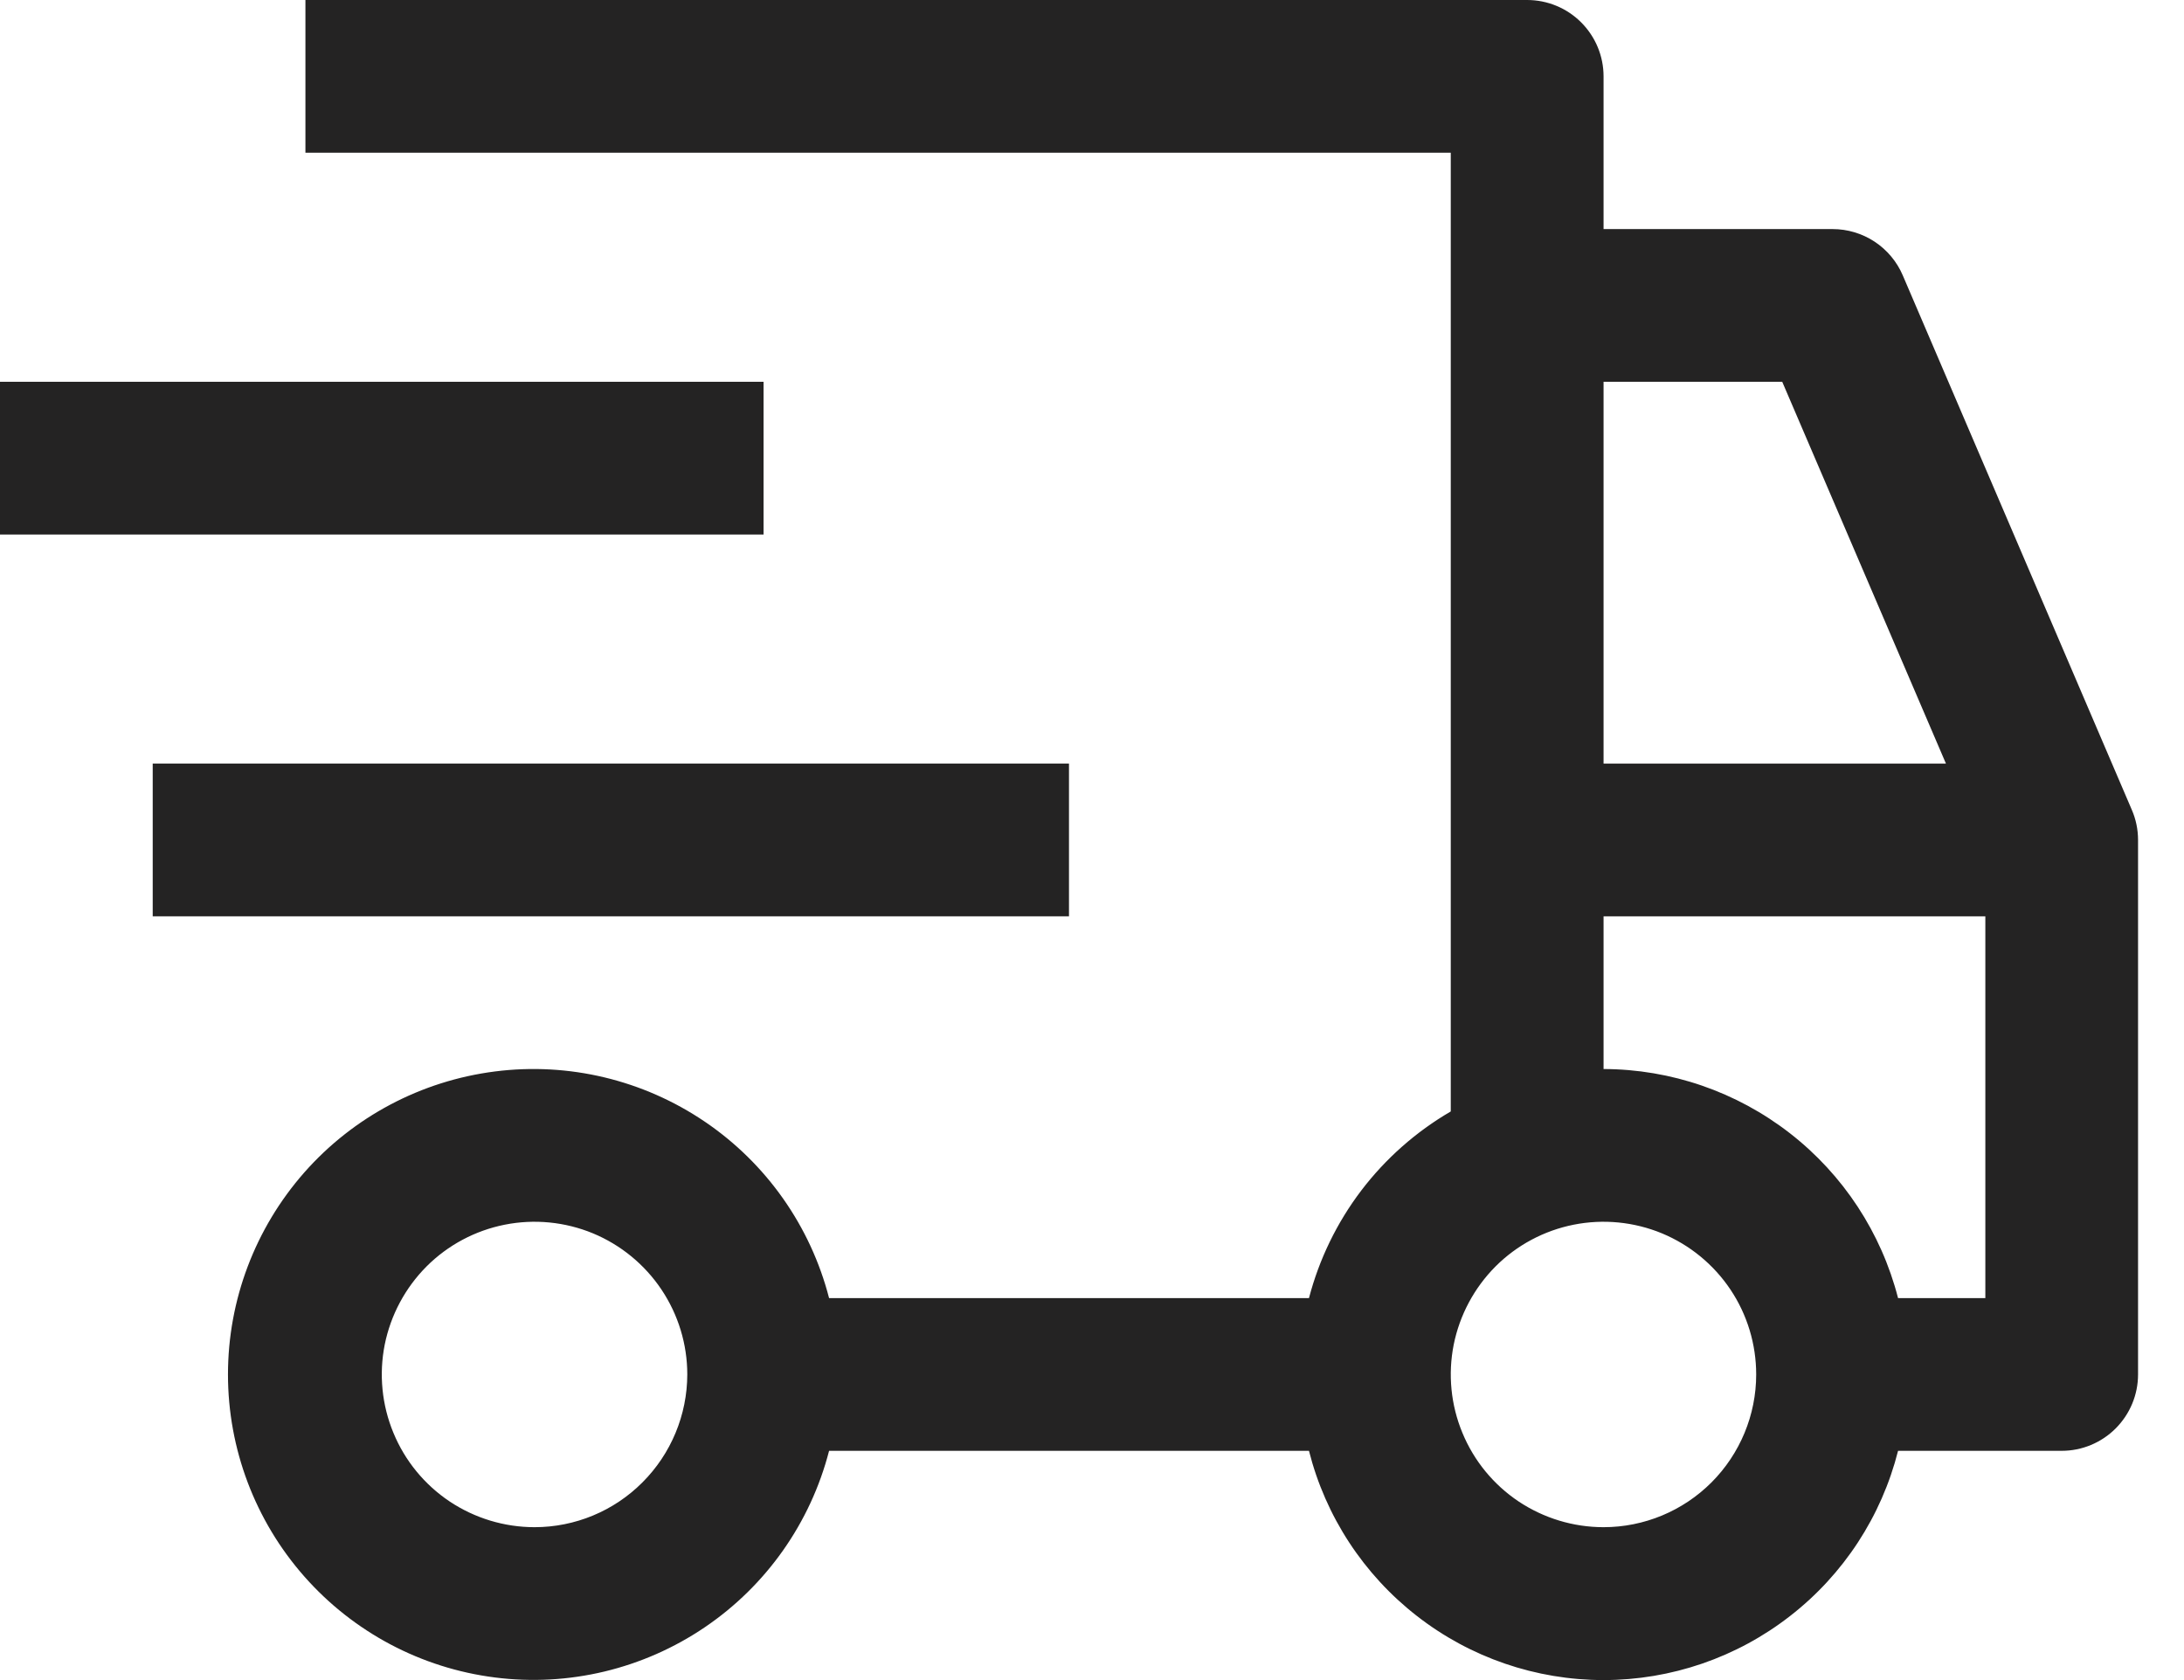
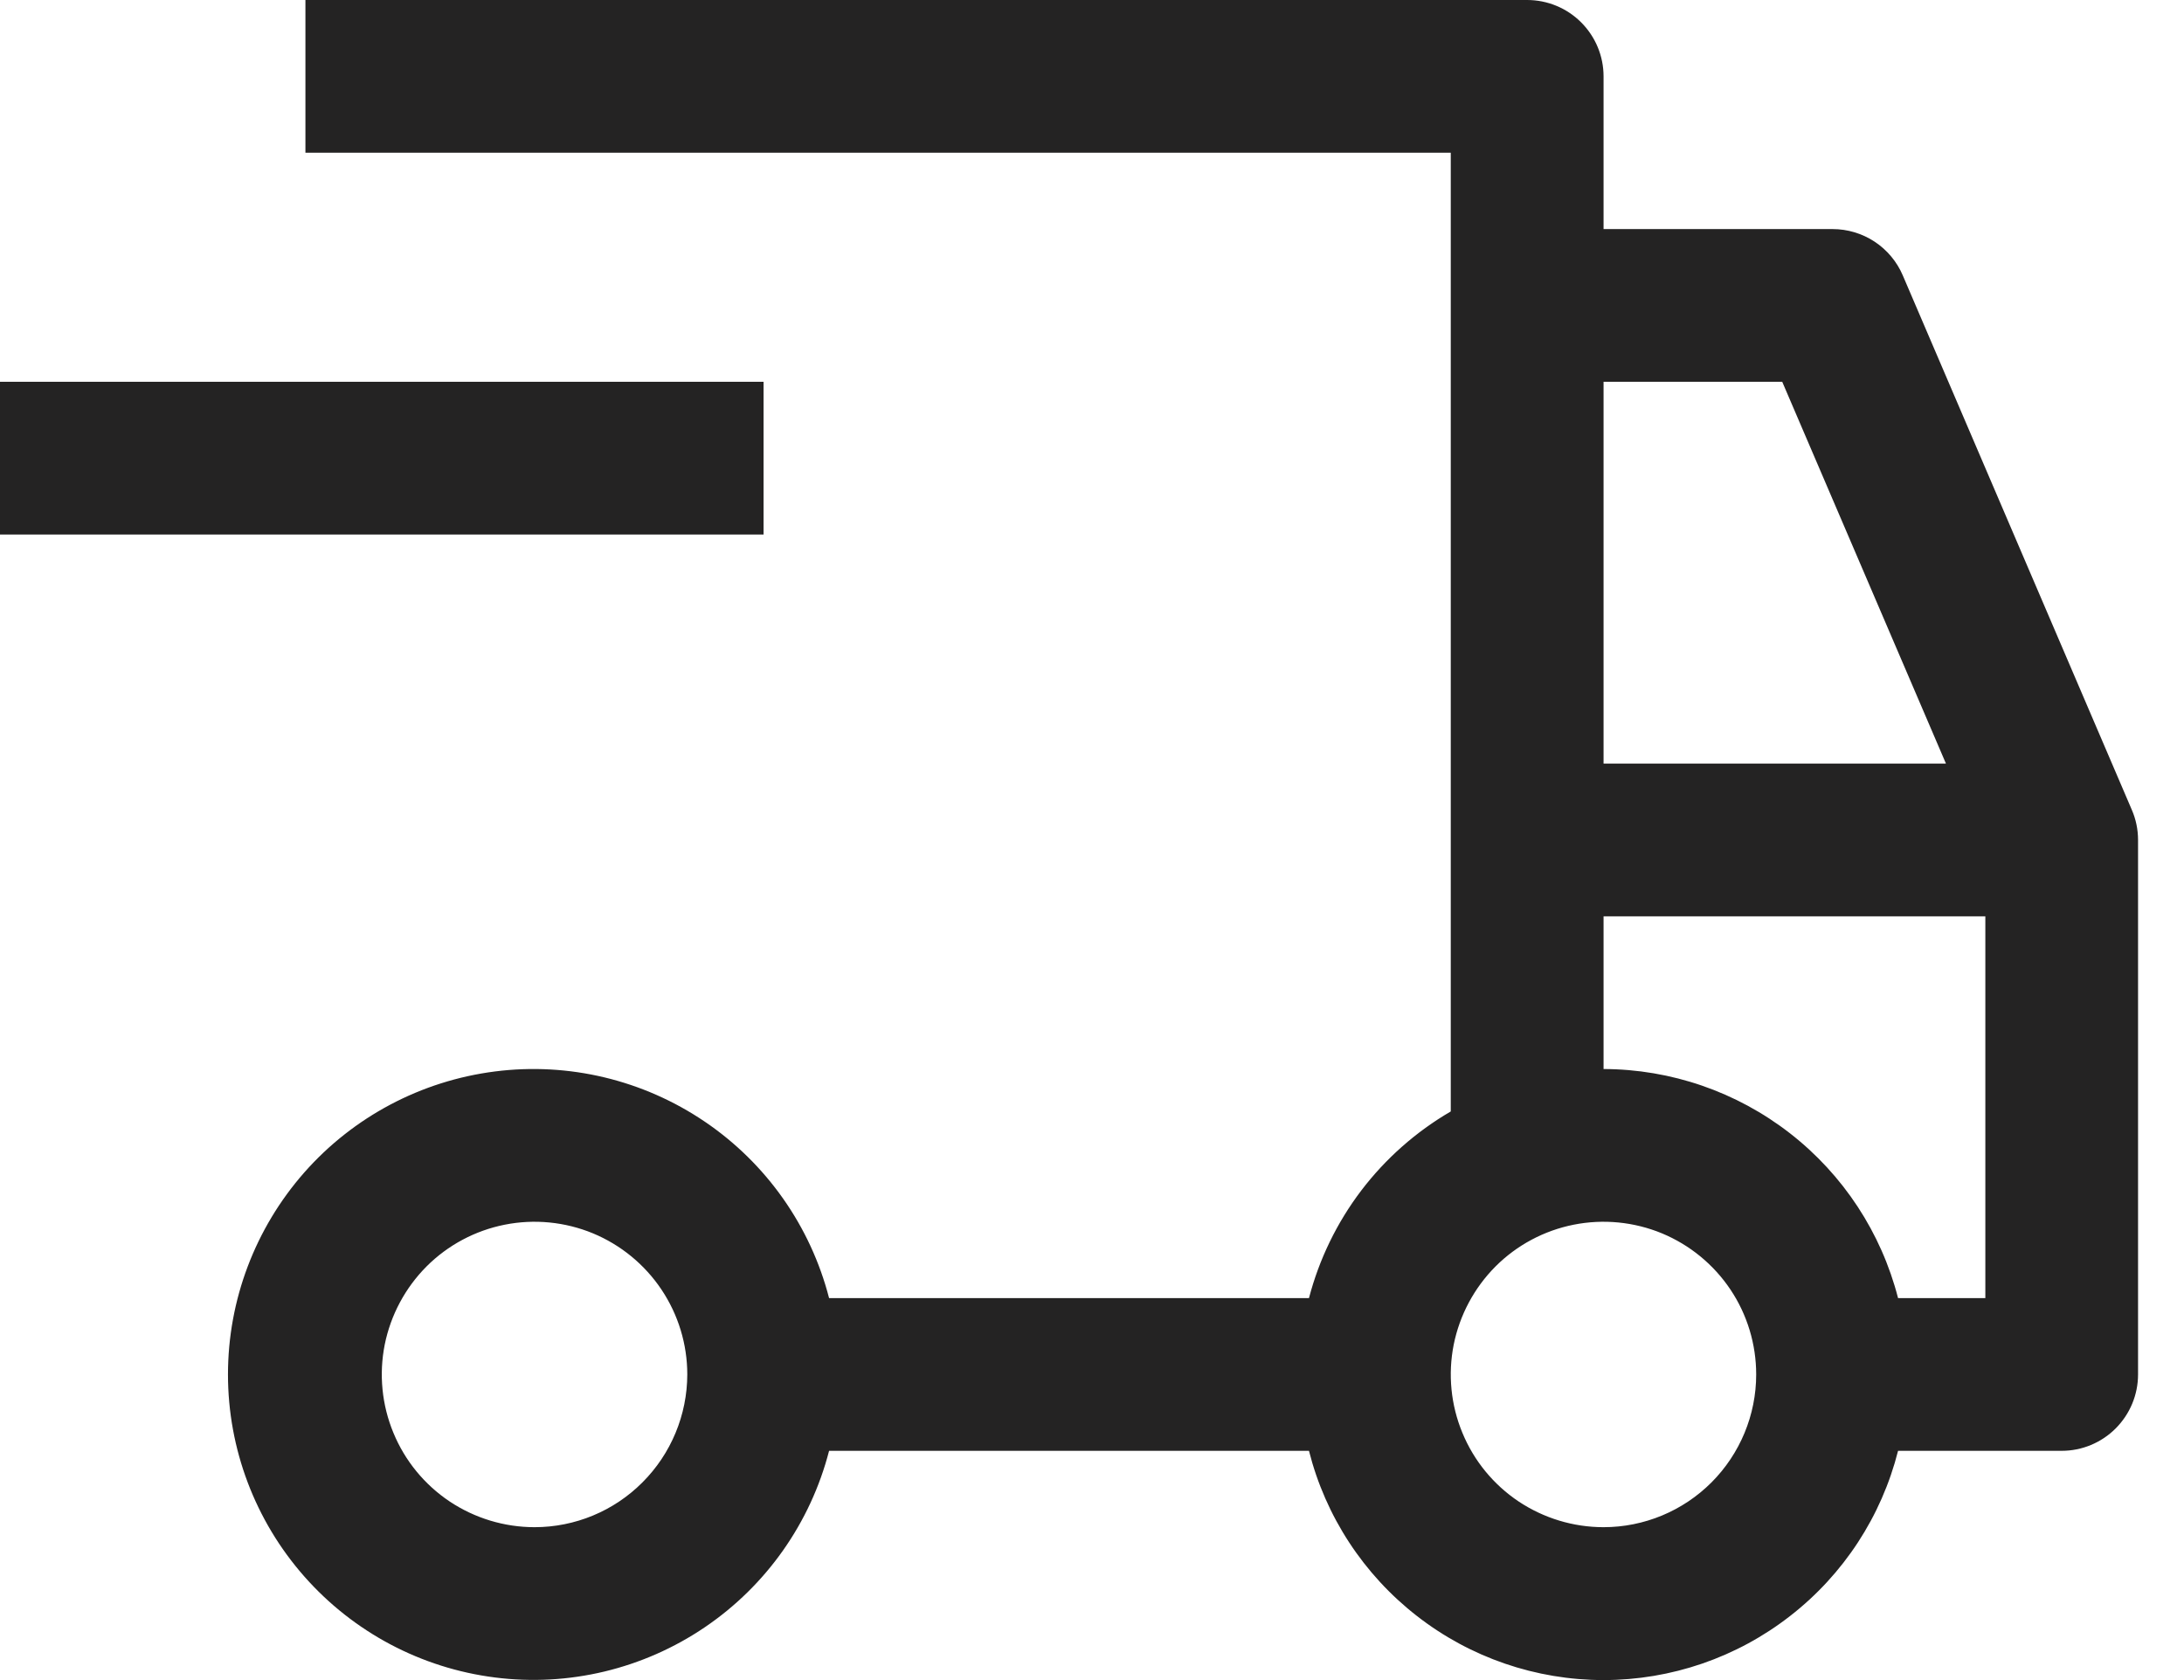
<svg xmlns="http://www.w3.org/2000/svg" fill="none" viewBox="0 0 26 20" height="20" width="26">
-   <path fill="#242323" d="M1.818 9.09H12.726V10.908H1.818V9.09Z" />
  <path fill="#242323" d="M0 4.545H9.09V6.363H0V4.545Z" />
  <path fill="#242323" d="M25.379 9.641L22.652 3.278C22.582 3.114 22.465 2.975 22.317 2.877C22.168 2.779 21.994 2.727 21.817 2.727H19.09V0.909C19.09 0.668 18.994 0.437 18.823 0.266C18.653 0.096 18.422 0 18.18 0H3.636V1.818H17.271V13.231C16.857 13.472 16.495 13.792 16.205 14.173C15.915 14.555 15.704 14.99 15.583 15.453H9.87C9.649 14.596 9.123 13.849 8.391 13.353C7.658 12.856 6.77 12.643 5.892 12.755C5.014 12.867 4.207 13.294 3.622 13.958C3.037 14.623 2.714 15.477 2.714 16.362C2.714 17.247 3.037 18.102 3.622 18.766C4.207 19.43 5.014 19.858 5.892 19.969C6.77 20.081 7.658 19.868 8.391 19.371C9.123 18.875 9.649 18.128 9.87 17.271H15.583C15.78 18.051 16.233 18.743 16.868 19.237C17.503 19.732 18.285 20 19.09 20C19.894 20 20.676 19.732 21.311 19.237C21.947 18.743 22.399 18.051 22.596 17.271H24.544C24.785 17.271 25.016 17.175 25.186 17.005C25.357 16.834 25.453 16.603 25.453 16.362V9.999C25.453 9.876 25.428 9.754 25.379 9.641ZM6.364 18.18C6.004 18.18 5.652 18.073 5.353 17.874C5.054 17.674 4.821 17.39 4.684 17.058C4.546 16.726 4.51 16.36 4.58 16.007C4.651 15.655 4.824 15.331 5.078 15.076C5.332 14.822 5.656 14.649 6.009 14.579C6.361 14.509 6.727 14.545 7.059 14.682C7.391 14.82 7.675 15.053 7.875 15.352C8.075 15.651 8.182 16.003 8.182 16.362C8.181 16.844 7.989 17.306 7.648 17.647C7.308 17.988 6.846 18.18 6.364 18.18ZM19.09 4.545H21.217L23.166 9.09H19.09V4.545ZM19.09 18.18C18.73 18.18 18.378 18.073 18.079 17.874C17.78 17.674 17.547 17.39 17.41 17.058C17.272 16.726 17.236 16.36 17.306 16.007C17.377 15.655 17.55 15.331 17.804 15.076C18.058 14.822 18.382 14.649 18.735 14.579C19.087 14.509 19.453 14.545 19.785 14.682C20.117 14.82 20.401 15.053 20.601 15.352C20.801 15.651 20.907 16.003 20.907 16.362C20.907 16.844 20.715 17.306 20.375 17.647C20.034 17.988 19.572 18.18 19.09 18.18ZM23.635 15.453H22.596C22.396 14.674 21.943 13.984 21.309 13.491C20.674 12.997 19.893 12.728 19.09 12.726V10.908H23.635V15.453Z" />
</svg>